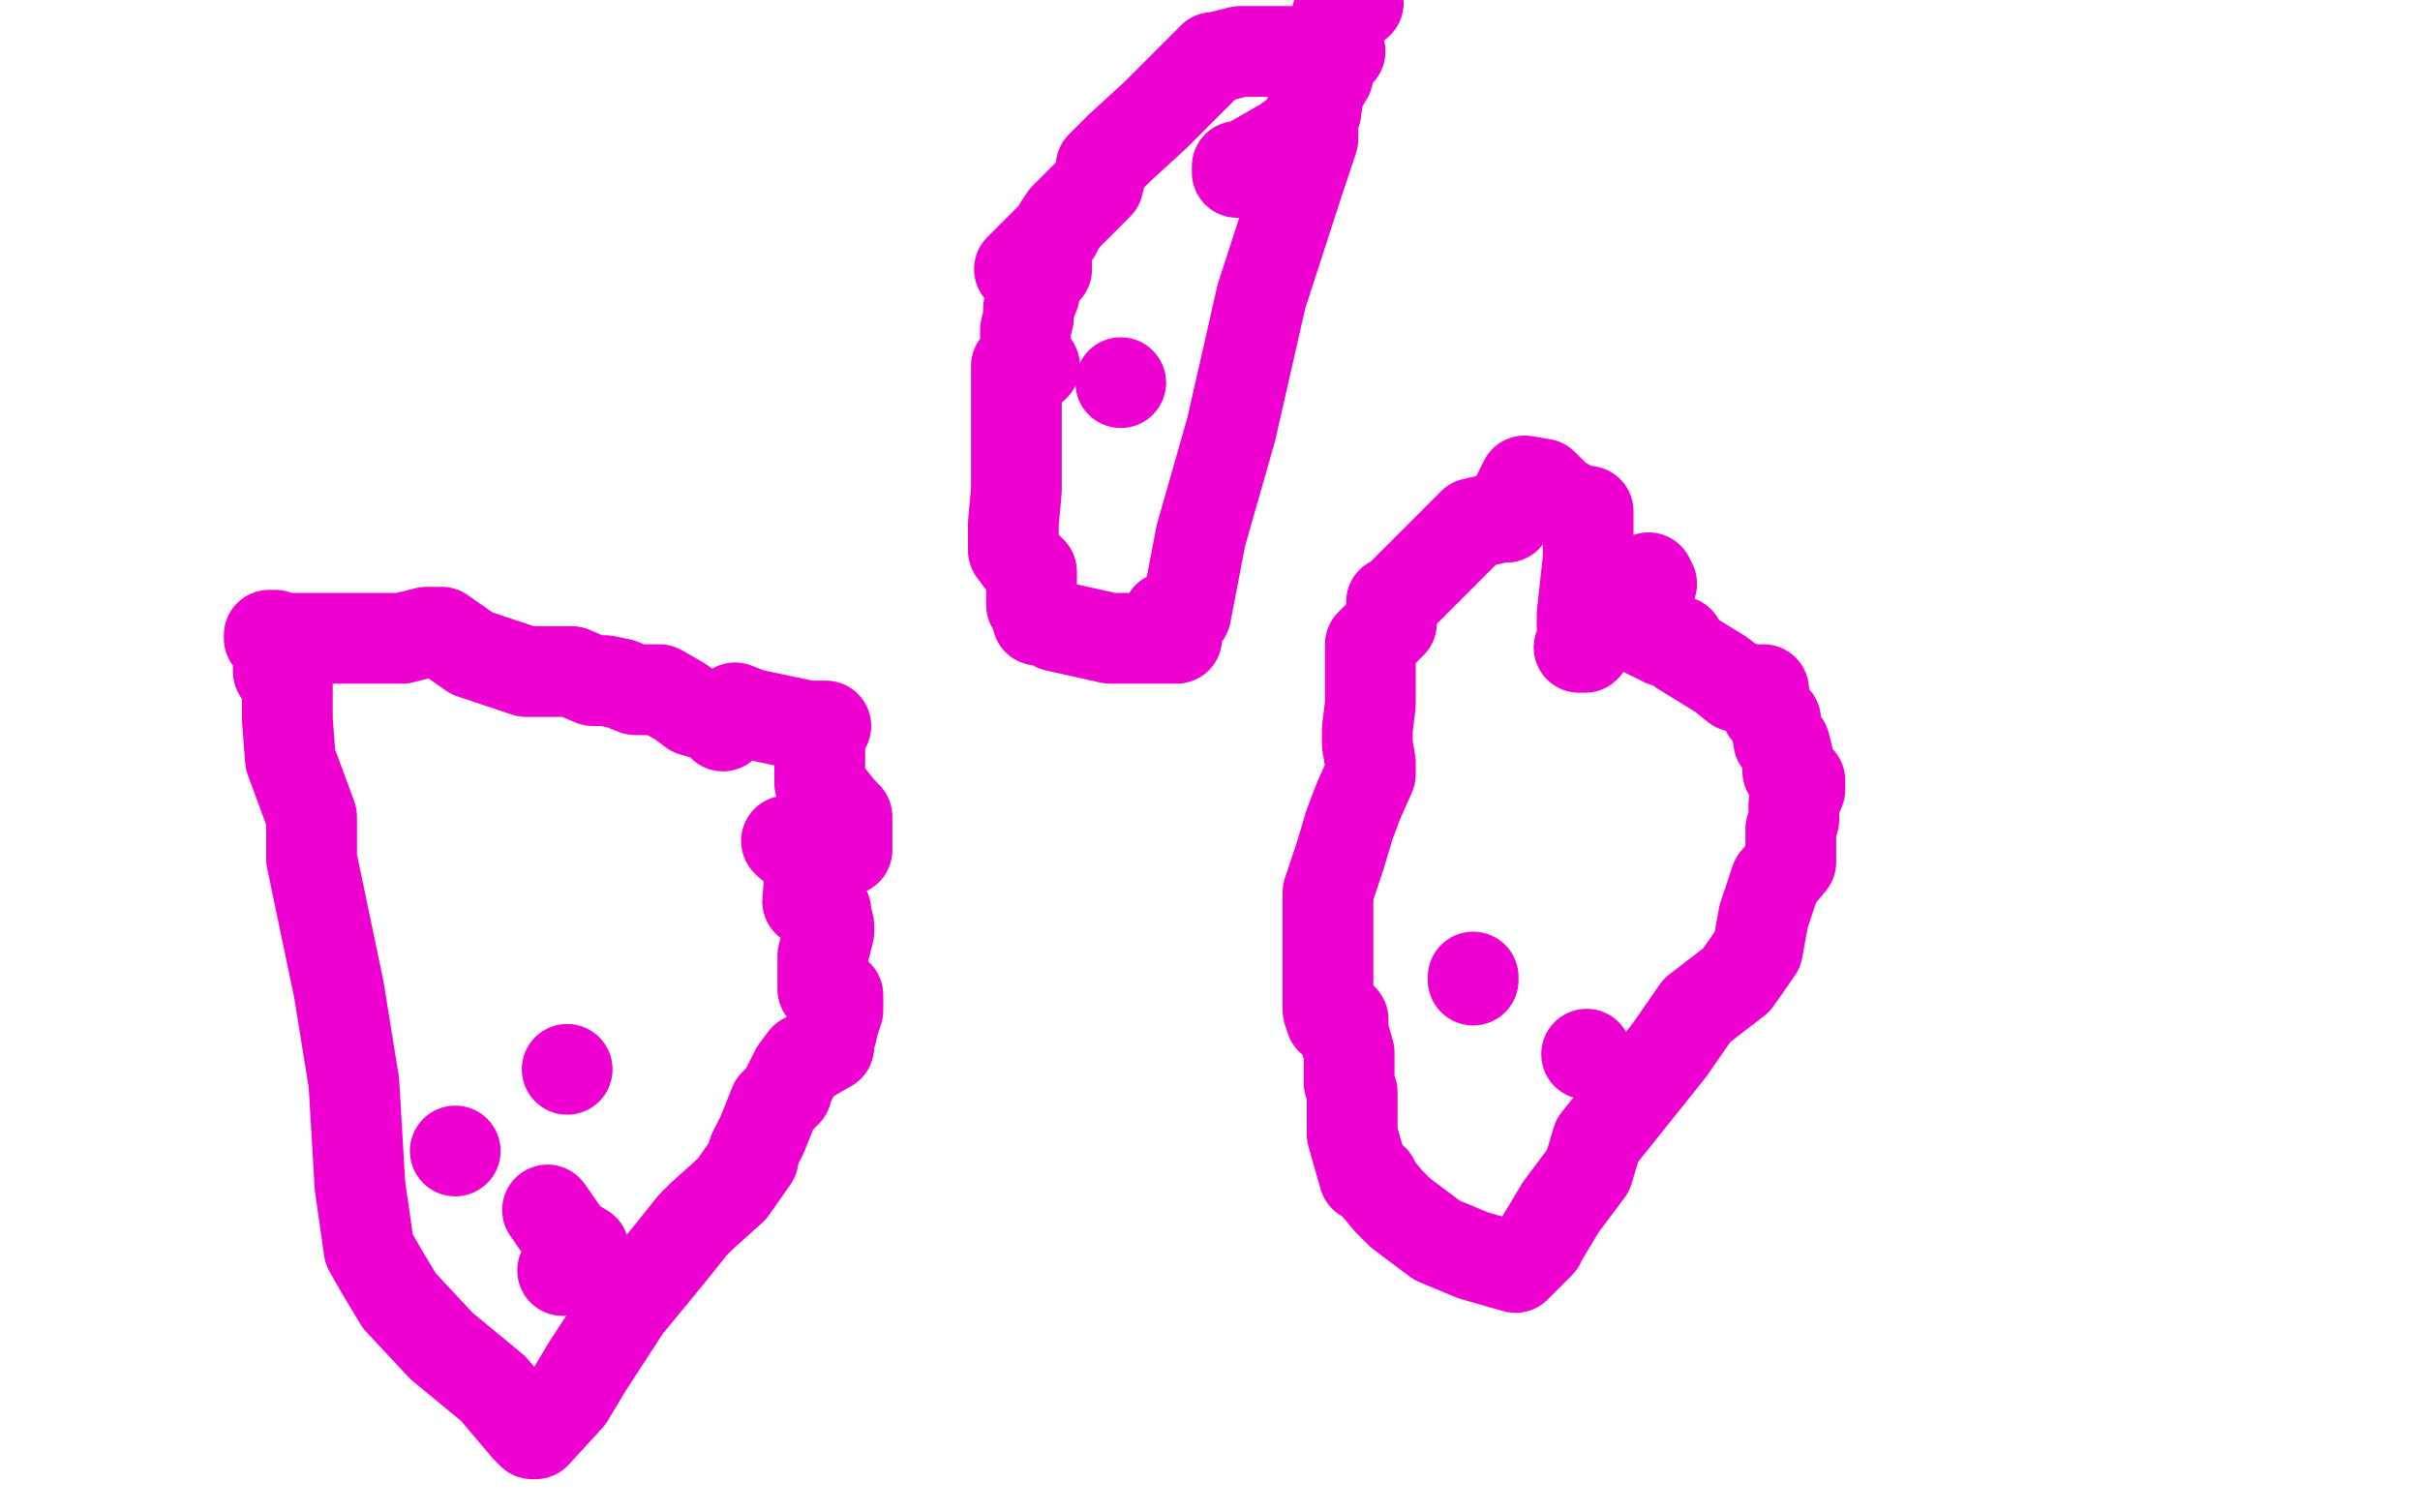
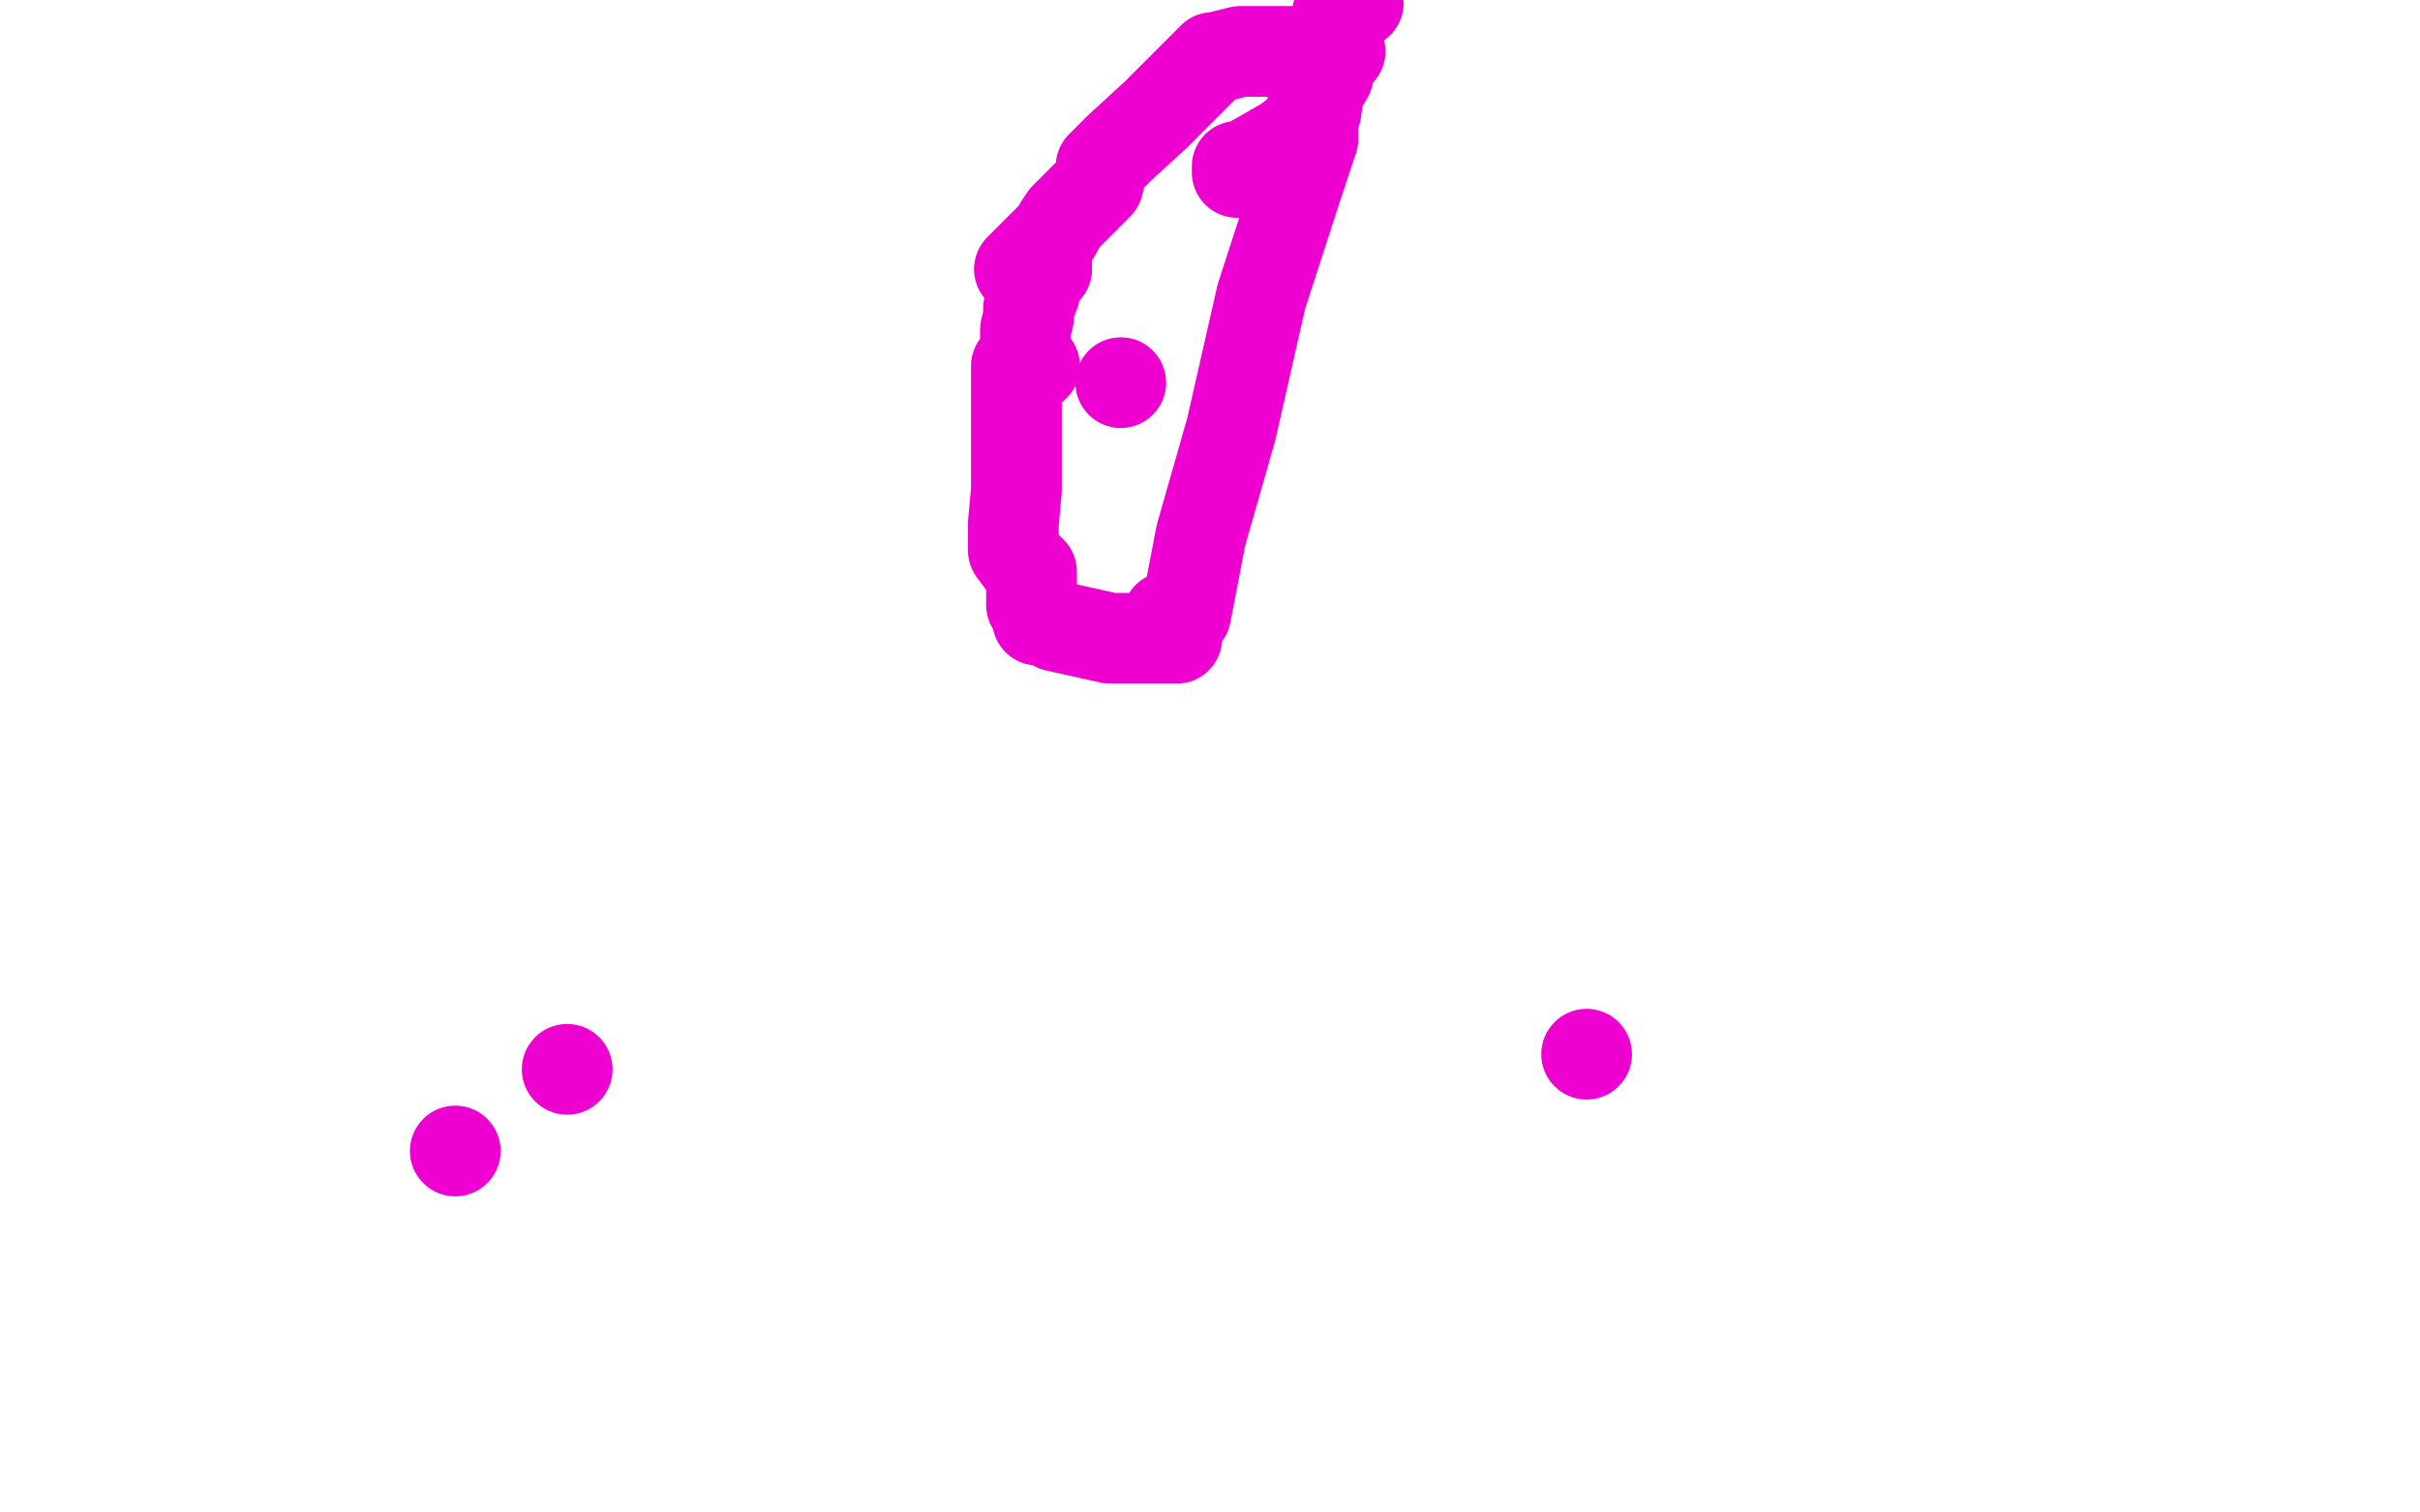
<svg xmlns="http://www.w3.org/2000/svg" width="800" height="500" version="1.1" style="stroke-antialiasing: false">
  <desc>This SVG has been created on https://colorillo.com/</desc>
-   <rect x="0" y="0" width="800" height="500" style="fill: rgb(255,255,255); stroke-width:0" />
-   <polyline points="545,192 545,191 546,193 542,195 544,197 544,200 542,208 544,209 548,211 550,211 550,212 555,212 556,215 569,223 574,227 580,228 583,228 584,235 587,238 587,239 588,245 590,246 591,250 591,253 591,255 595,258 595,261 593,266 593,267 593,269 593,271 592,274 592,278 592,285 587,291 583,303 581,314 574,324 561,334 552,347 528,377 525,387 516,399 513,404 510,409 509,411 501,419 487,415 475,410 463,401 459,397 454,391 454,390 452,389 451,389 447,375 447,369 447,365 447,361 446,358 446,356 446,351 446,348 444,341 444,337 440,337 439,334 439,330 439,319 439,310 439,303 439,295 443,283 446,273 449,265 453,256 453,252 452,246 452,241 453,233 453,227 453,223 453,216 453,213 460,206 460,200 460,199 461,199 475,185 487,173 496,171 498,171 503,161 504,159 510,160 514,164 515,165 522,169 524,169 525,169 525,171 525,185 523,203 523,207 524,213 524,214 522,214" style="fill: none; stroke: #ed00d0; stroke-width: 30; stroke-linejoin: round; stroke-linecap: round; stroke-antialiasing: false; stroke-antialias: 0; opacity: 1.0" />
-   <polyline points="261,278 260,278 260,278 261,279 261,279 266,277 266,277 266,280 266,280 268,284 268,284 268,285 267,298 272,299 273,301 273,302 274,306 274,308 272,316 272,321 272,327 277,329 277,334 275,340 275,341 274,344 274,346 267,350 266,350 263,354 260,360 260,361 256,365 252,375 249,381 249,383 242,393 232,402 229,405 221,415 207,432 194,452 188,462 177,474 176,474 174,472 163,459 146,445 132,430 126,420 122,413 119,392 117,358 112,327 103,284 103,270 96,251 95,238 95,231 95,227 92,222 92,218 92,213 92,211 91,211 91,210 89,210 89,211 113,211 133,211 141,209 144,209 146,209 156,216 174,222 182,222 189,222 196,225 200,225 205,226 210,228 218,228 225,232 229,235 236,237 239,237 239,238 239,240 239,239 242,235 243,234 248,236 267,240 273,240 271,242 271,244 271,251 271,259 274,263 278,268 280,270 280,271 280,272 280,276 280,280 280,281 279,281 277,281 273,279 273,271 273,269 272,269 272,270" style="fill: none; stroke: #ed00d0; stroke-width: 30; stroke-linejoin: round; stroke-linecap: round; stroke-antialiasing: false; stroke-antialias: 0; opacity: 1.0" />
  <polyline points="409,57 409,55 409,55 411,55 411,55 425,47 429,44 432,43 435,37 436,30 439,25 439,21 440,19 443,17 436,17 423,17 410,17 402,19 401,19 394,26 382,38 370,49 369,50 366,53 364,55 364,57 363,61 362,62 352,72 350,75 349,77 341,85 337,89 346,86 346,88 346,89 343,92 342,97 340,102 340,105 339,109 339,111 339,116 342,121 336,121 336,129 336,138 336,143 336,154 336,162 335,173 335,182 338,186 341,189 341,193 341,196 341,200 343,203 343,205 345,204 349,207 367,211 379,211 384,211 389,211 388,211 388,204 386,204 390,204 392,203 397,177 407,142 417,98 429,61 434,46 434,29 439,15 442,6 442,5 449,1" style="fill: none; stroke: #ed00d0; stroke-width: 30; stroke-linejoin: round; stroke-linecap: round; stroke-antialiasing: false; stroke-antialias: 0; opacity: 1.0" />
  <circle cx="370.5" cy="126.5" r="15" style="fill: #ed00d0; stroke-antialiasing: false; stroke-antialias: 0; opacity: 1.0" />
  <circle cx="524.5" cy="348.5" r="15" style="fill: #ed00d0; stroke-antialiasing: false; stroke-antialias: 0; opacity: 1.0" />
-   <polyline points="487,324 487,323 487,323" style="fill: none; stroke: #ed00d0; stroke-width: 30; stroke-linejoin: round; stroke-linecap: round; stroke-antialiasing: false; stroke-antialias: 0; opacity: 1.0" />
  <circle cx="187.5" cy="353.5" r="15" style="fill: #ed00d0; stroke-antialiasing: false; stroke-antialias: 0; opacity: 1.0" />
  <circle cx="150.5" cy="380.5" r="15" style="fill: #ed00d0; stroke-antialiasing: false; stroke-antialias: 0; opacity: 1.0" />
-   <polyline points="186,420 193,413 193,413 188,410 188,410 181,400 181,400" style="fill: none; stroke: #ed00d0; stroke-width: 30; stroke-linejoin: round; stroke-linecap: round; stroke-antialiasing: false; stroke-antialias: 0; opacity: 1.0" />
</svg>